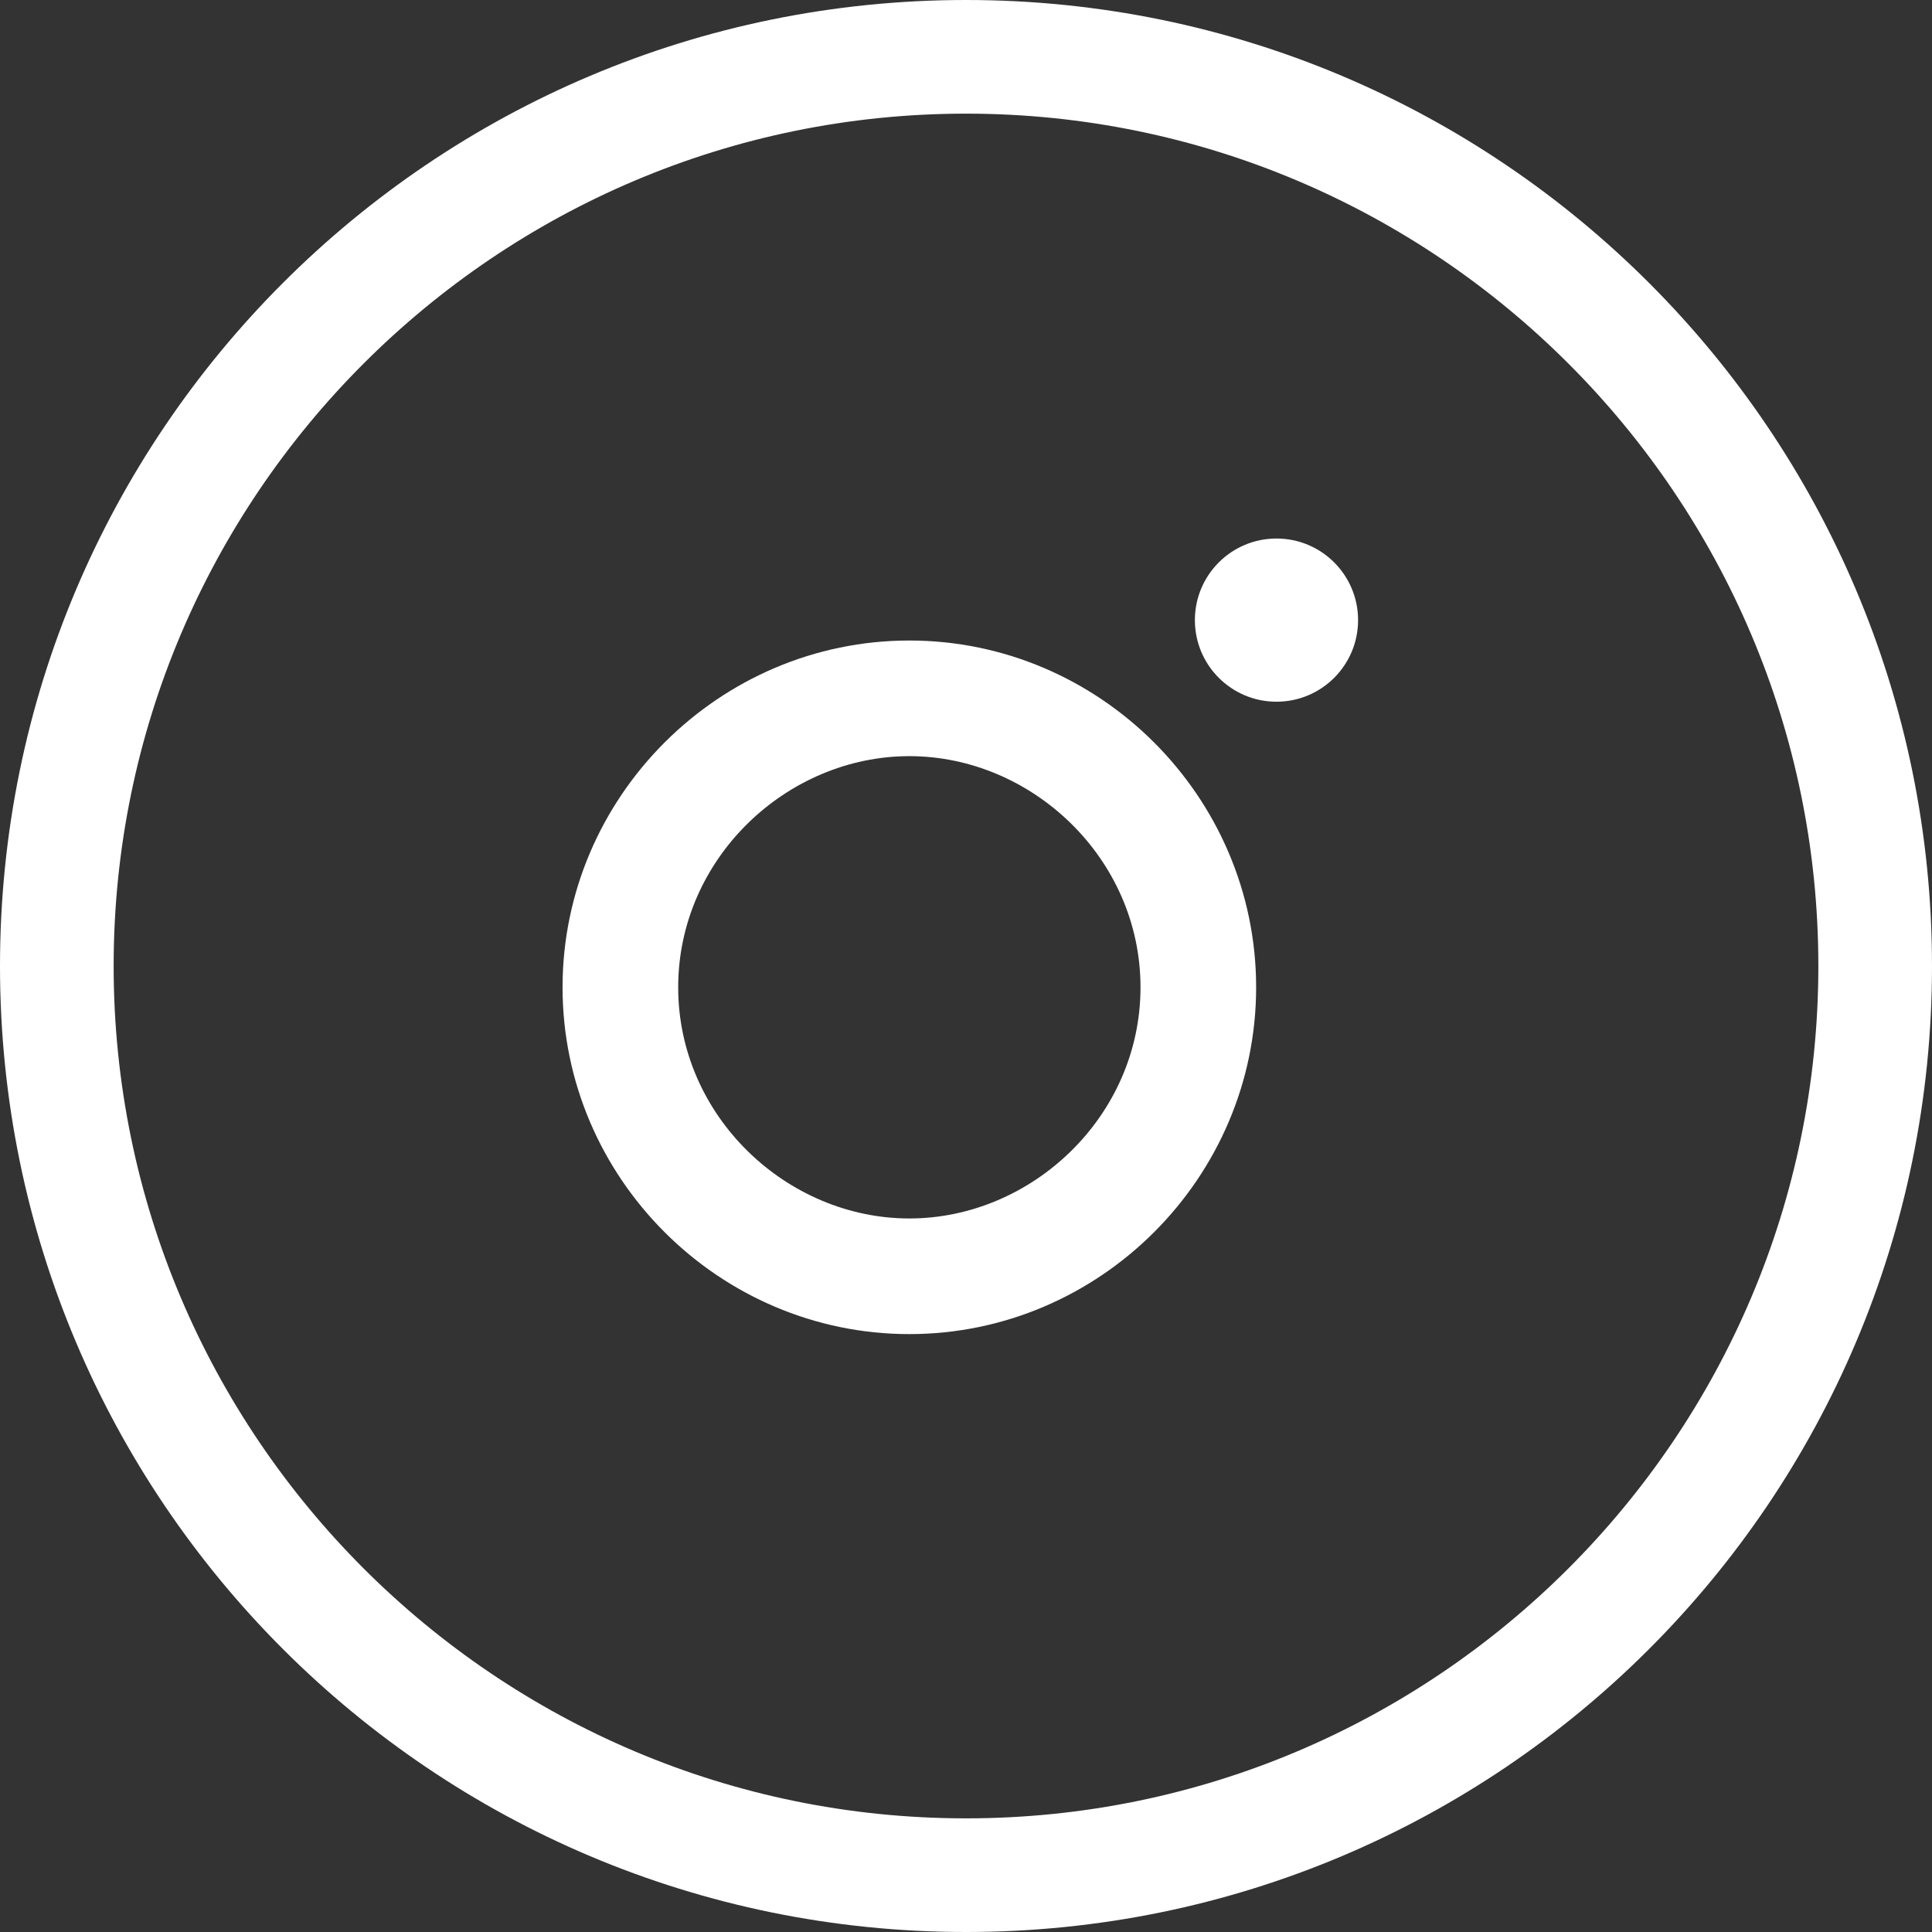
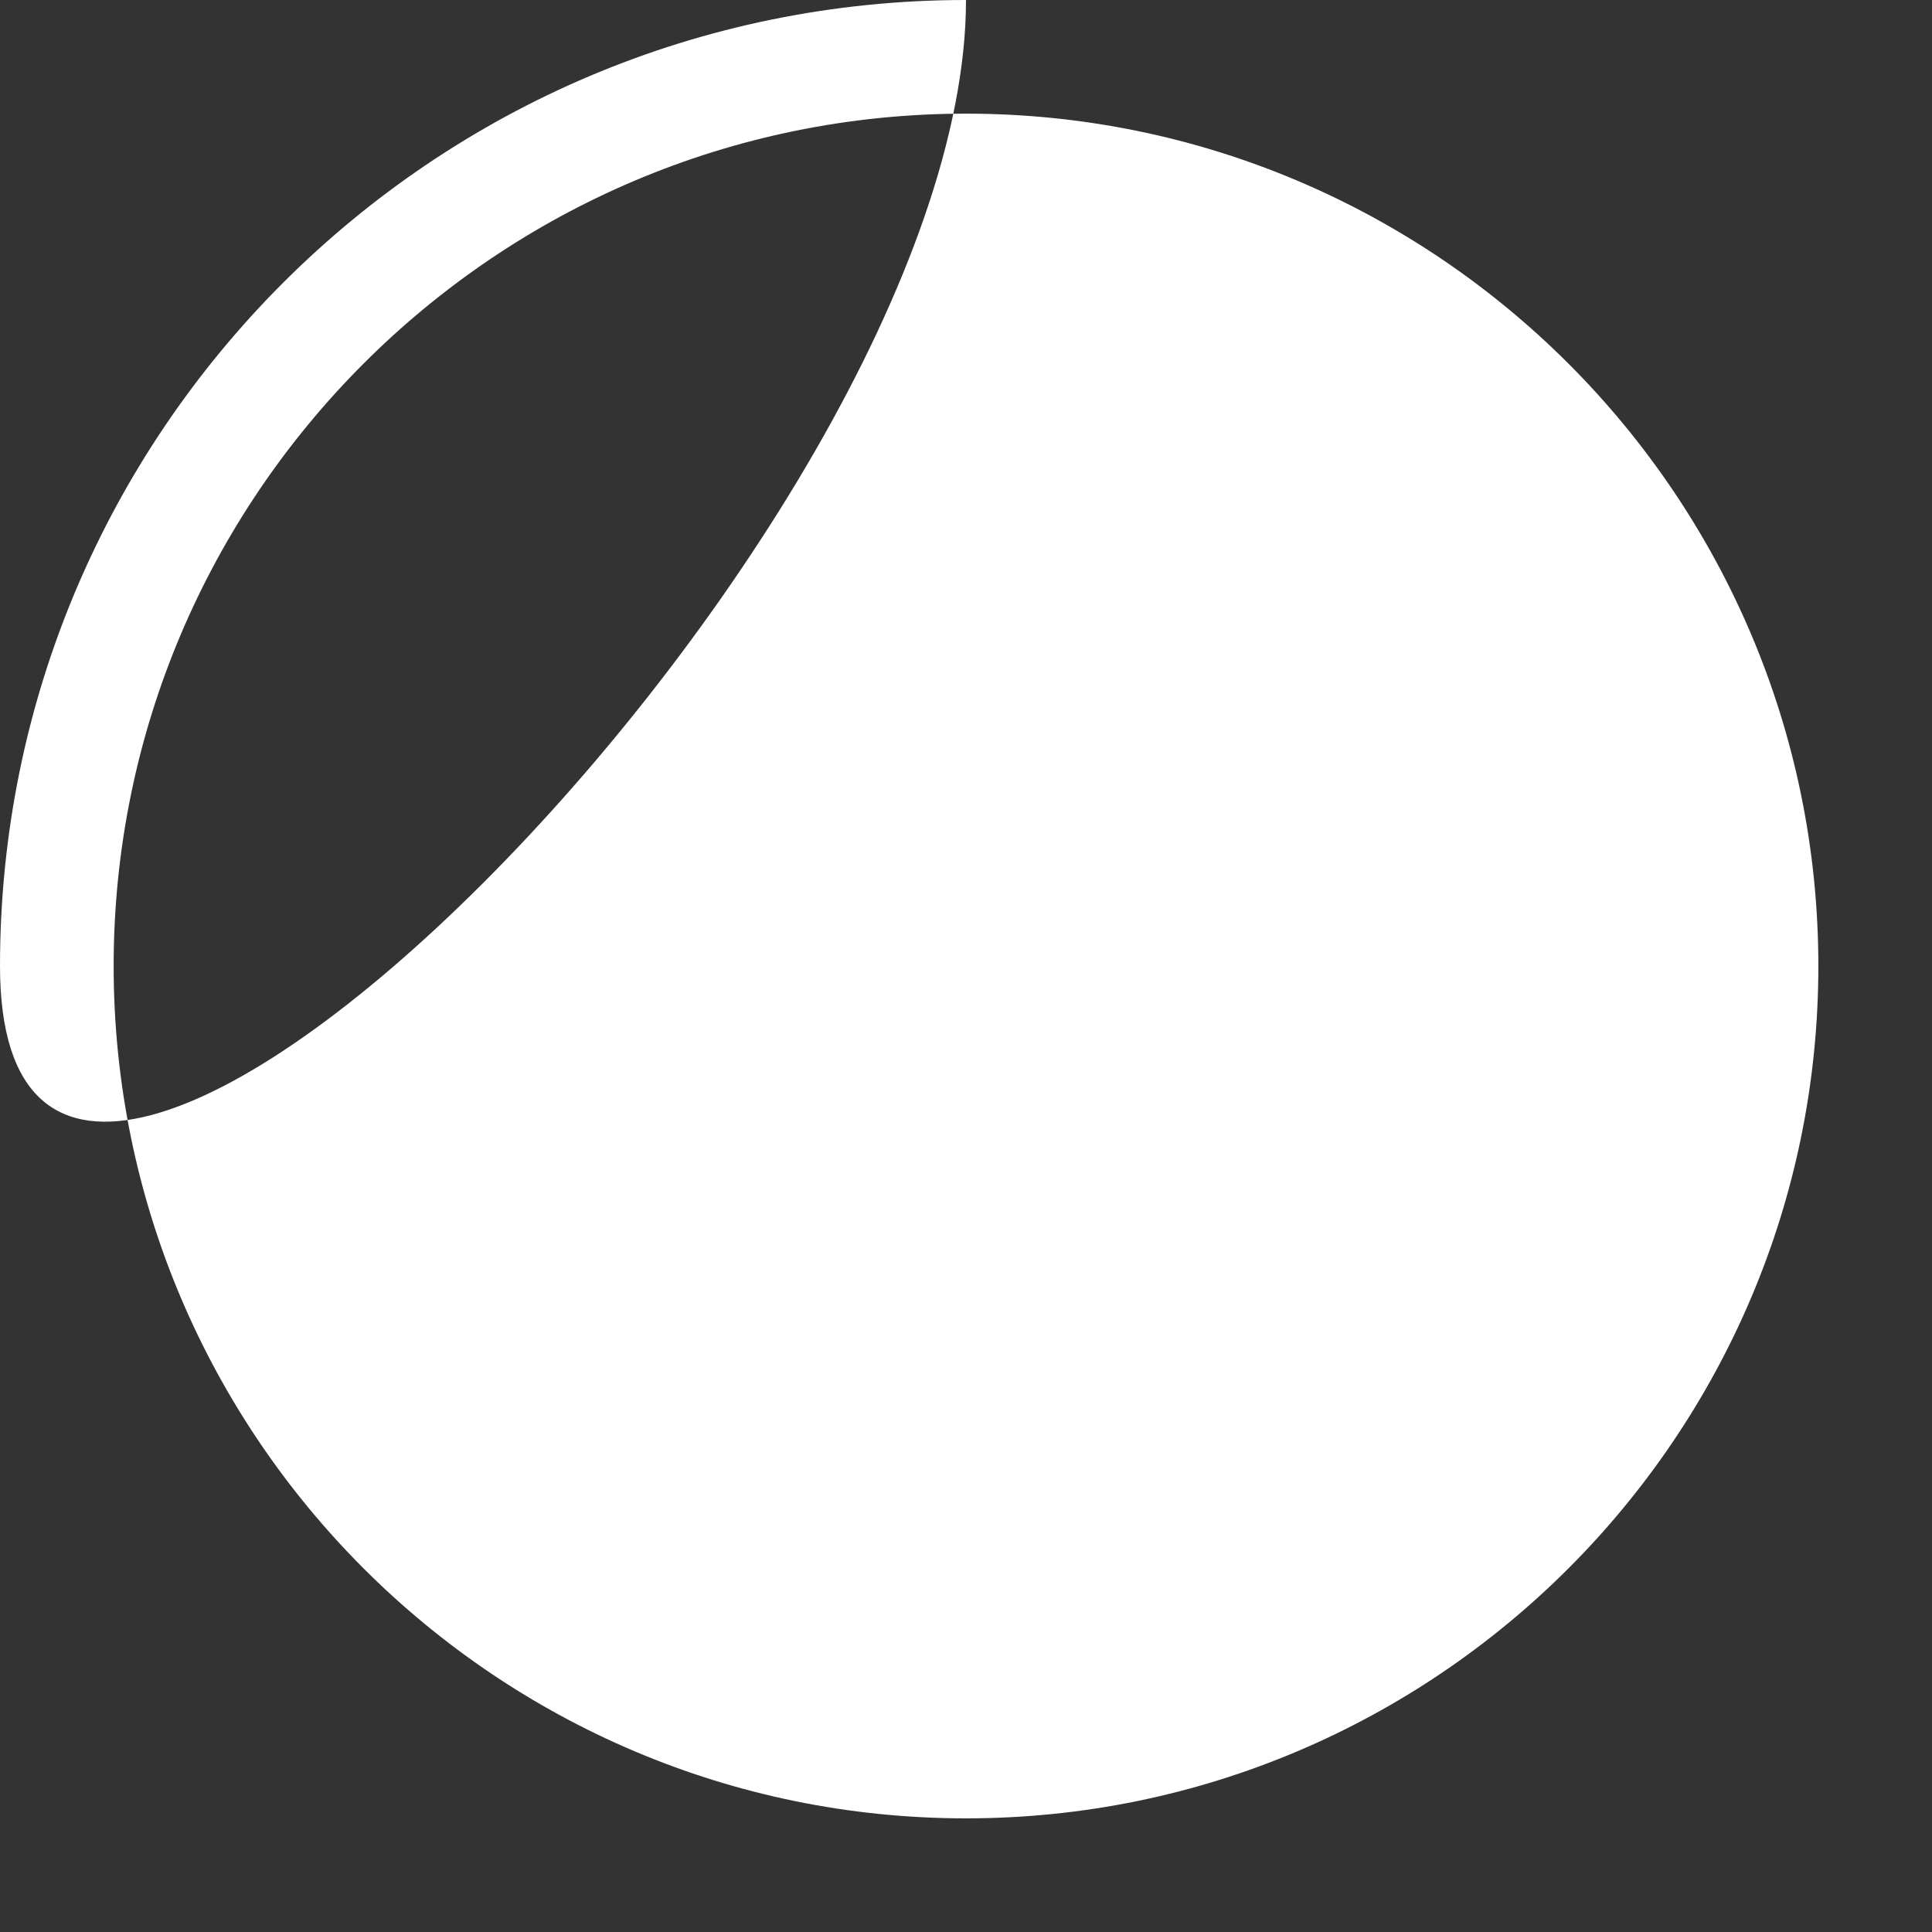
<svg xmlns="http://www.w3.org/2000/svg" version="1.1" id="Layer_1" x="0px" y="0px" width="34px" height="34px" viewBox="0 0 34 34" style="enable-background:new 0 0 34 34;" xml:space="preserve">
  <rect x="0" y="0" width="34" height="34" fill="#333333" stroke="none" />
  <style type="text/css">
	.st0{display:none;}
	.st1{display:inline;fill:#FFFFFF;}
	.st2{fill:#FFFFFF;}
</style>
  <g class="st0">
-     <path class="st1" d="M19.987,16.392h-2.417v8.711h-2.417v-8.711h-2v-1.815h2v-2.994c0-1.906,0.917-2.813,2.917-2.813   h2.083V11.31h-1.417c-1.167,0-1.167,1.089-1.167,1.543v1.724h2.583L19.987,16.392z" />
+     </g>
+   <g>
+     <path class="st2" d="M17,2c8.271,0,15,6.729,15,15s-6.729,15-15,15S2,25.271,2,17S8.729,2,17,2 M17,0C7.611,0,0,7.611,0,17   s17-7.611,17-17S26.389,0,17,0L17,0z" />
  </g>
  <g>
-     <path class="st2" d="M17,2c8.271,0,15,6.729,15,15s-6.729,15-15,15S2,25.271,2,17S8.729,2,17,2 M17,0C7.611,0,0,7.611,0,17   s7.611,17,17,17s17-7.611,17-17S26.389,0,17,0L17,0z" />
-   </g>
-   <g>
-     <path class="st2" d="M16.003,11.272c-3.35,0-6.103,2.752-6.103,6.103s2.752,6.103,6.103,6.103   s6.103-2.752,6.103-6.103S19.353,11.272,16.003,11.272z M16.003,21.443c-2.154,0-4.068-1.795-4.068-4.068   s1.915-4.068,4.068-4.068s4.068,1.795,4.068,4.068S18.156,21.443,16.003,21.443z" />
-     <circle class="st2" cx="22.464" cy="10.913" r="1.436" />
-   </g>
+     </g>
</svg>